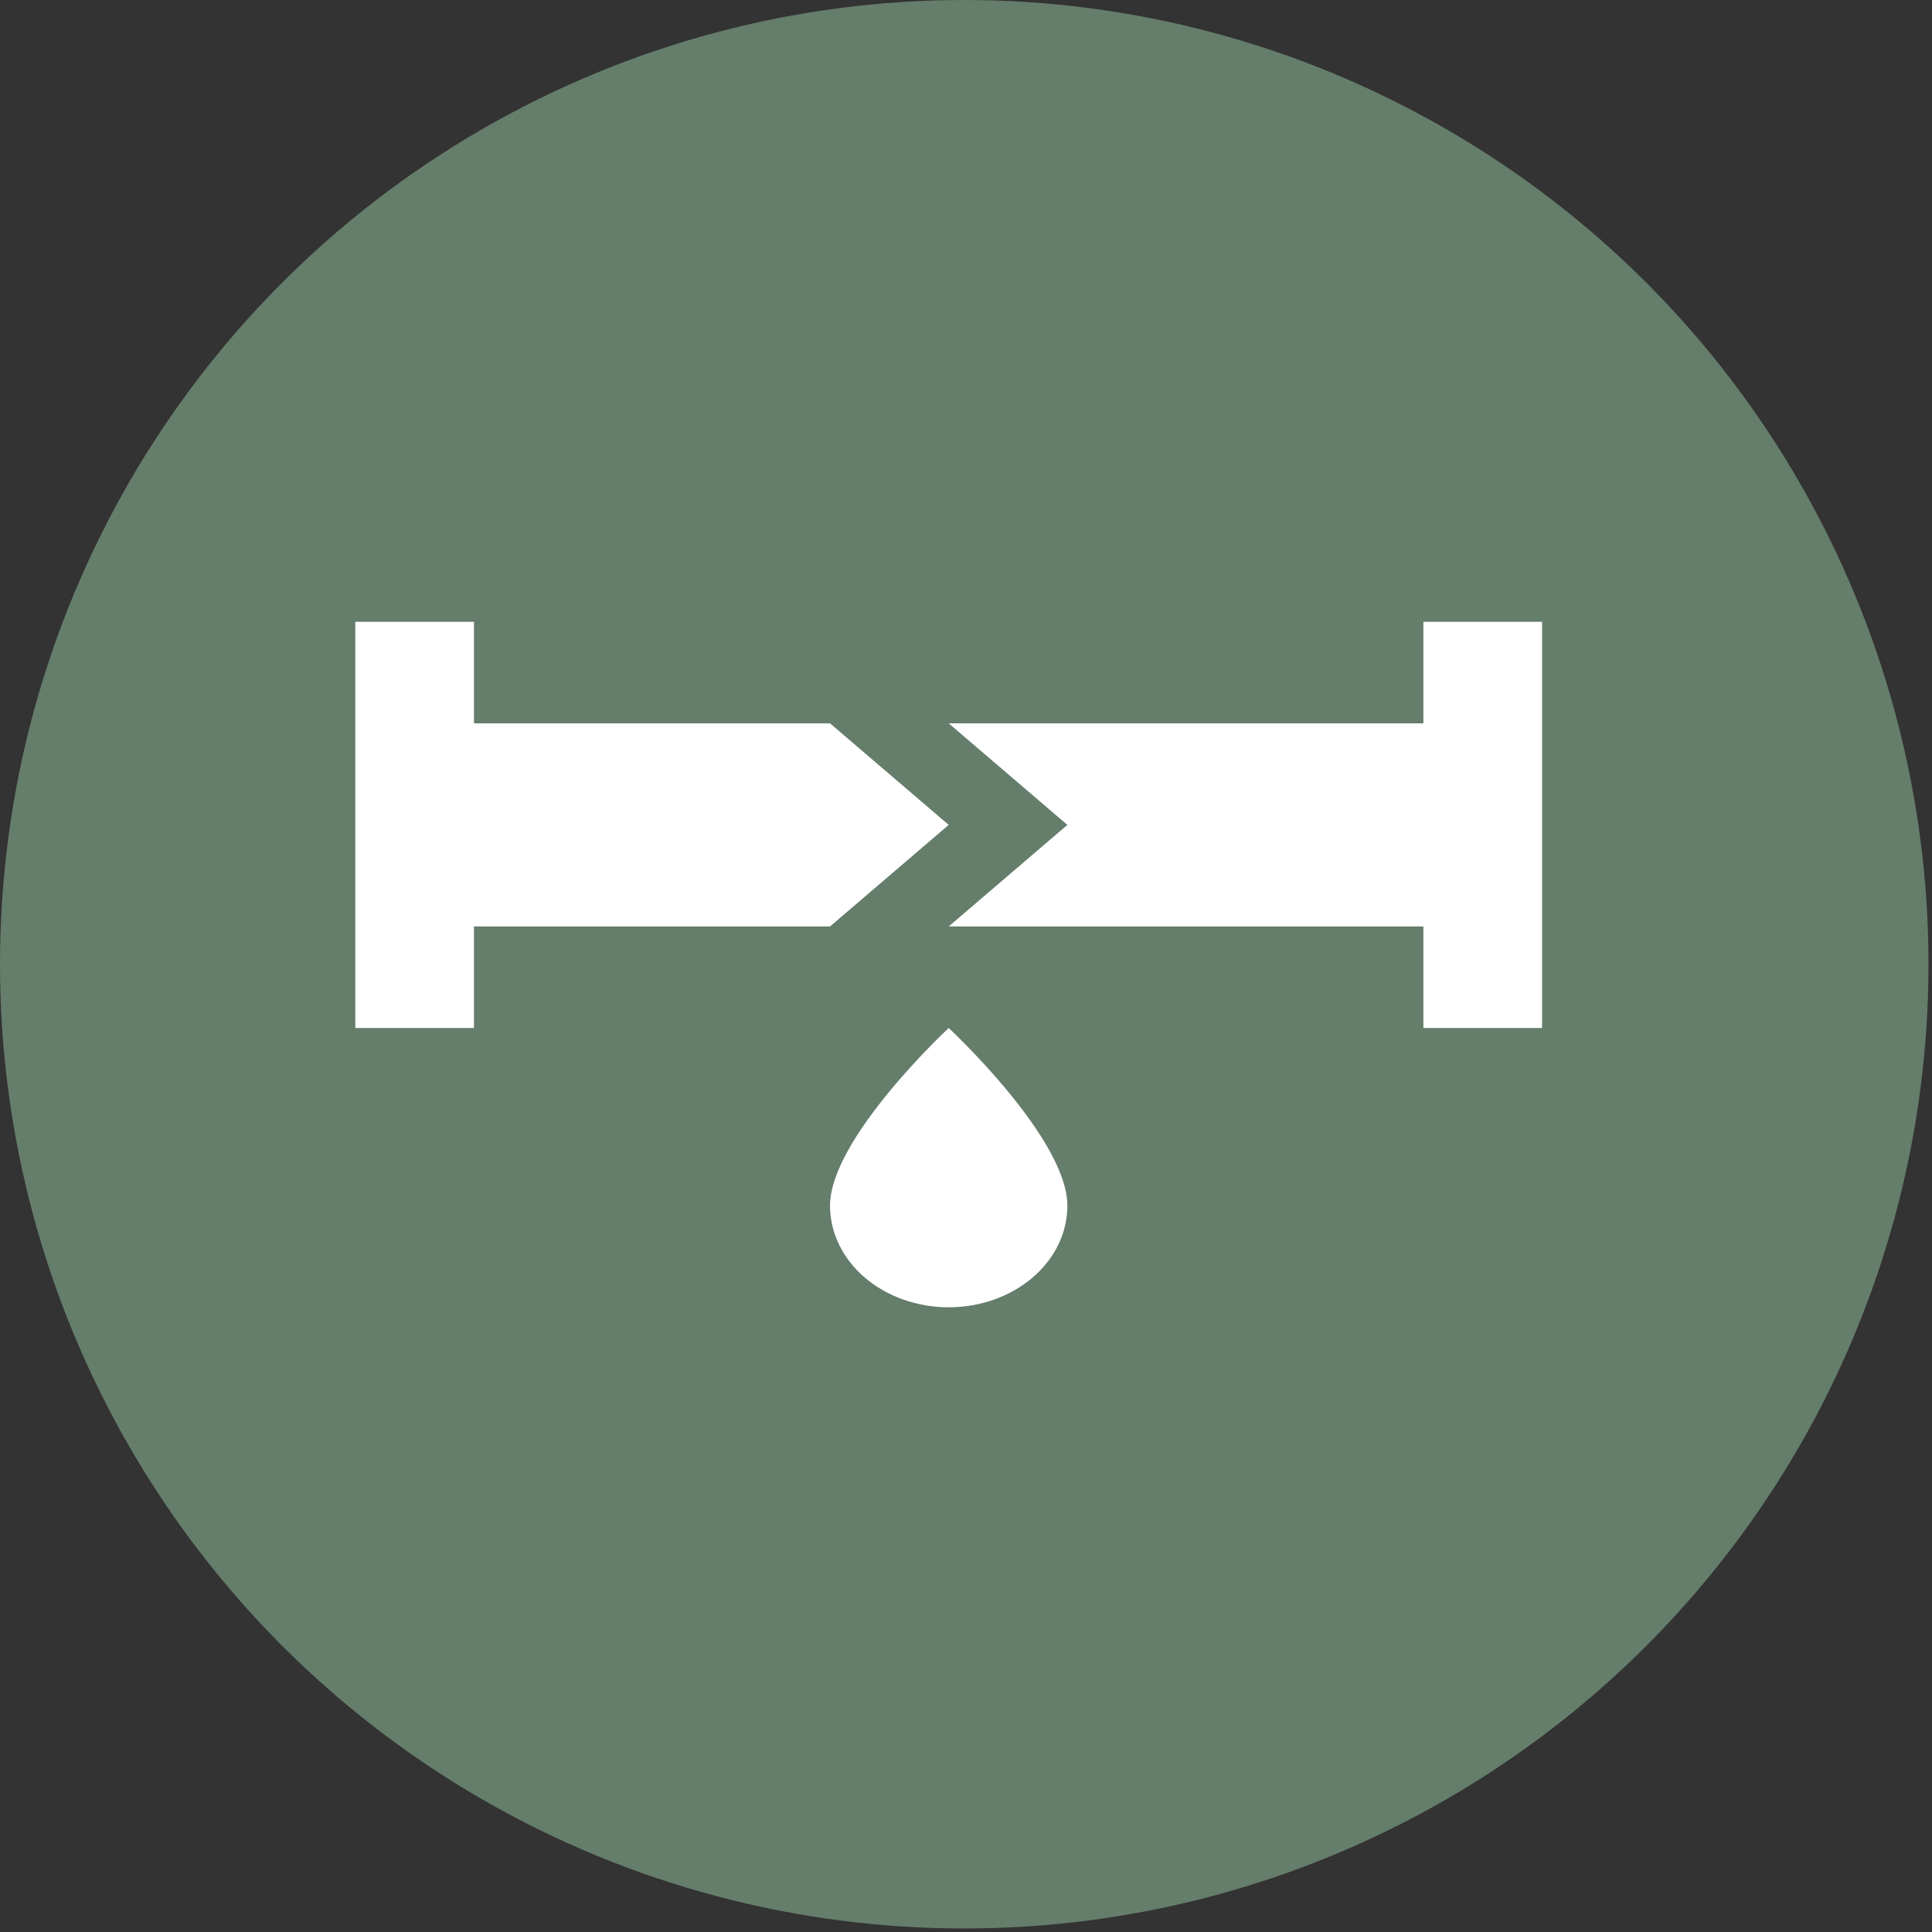
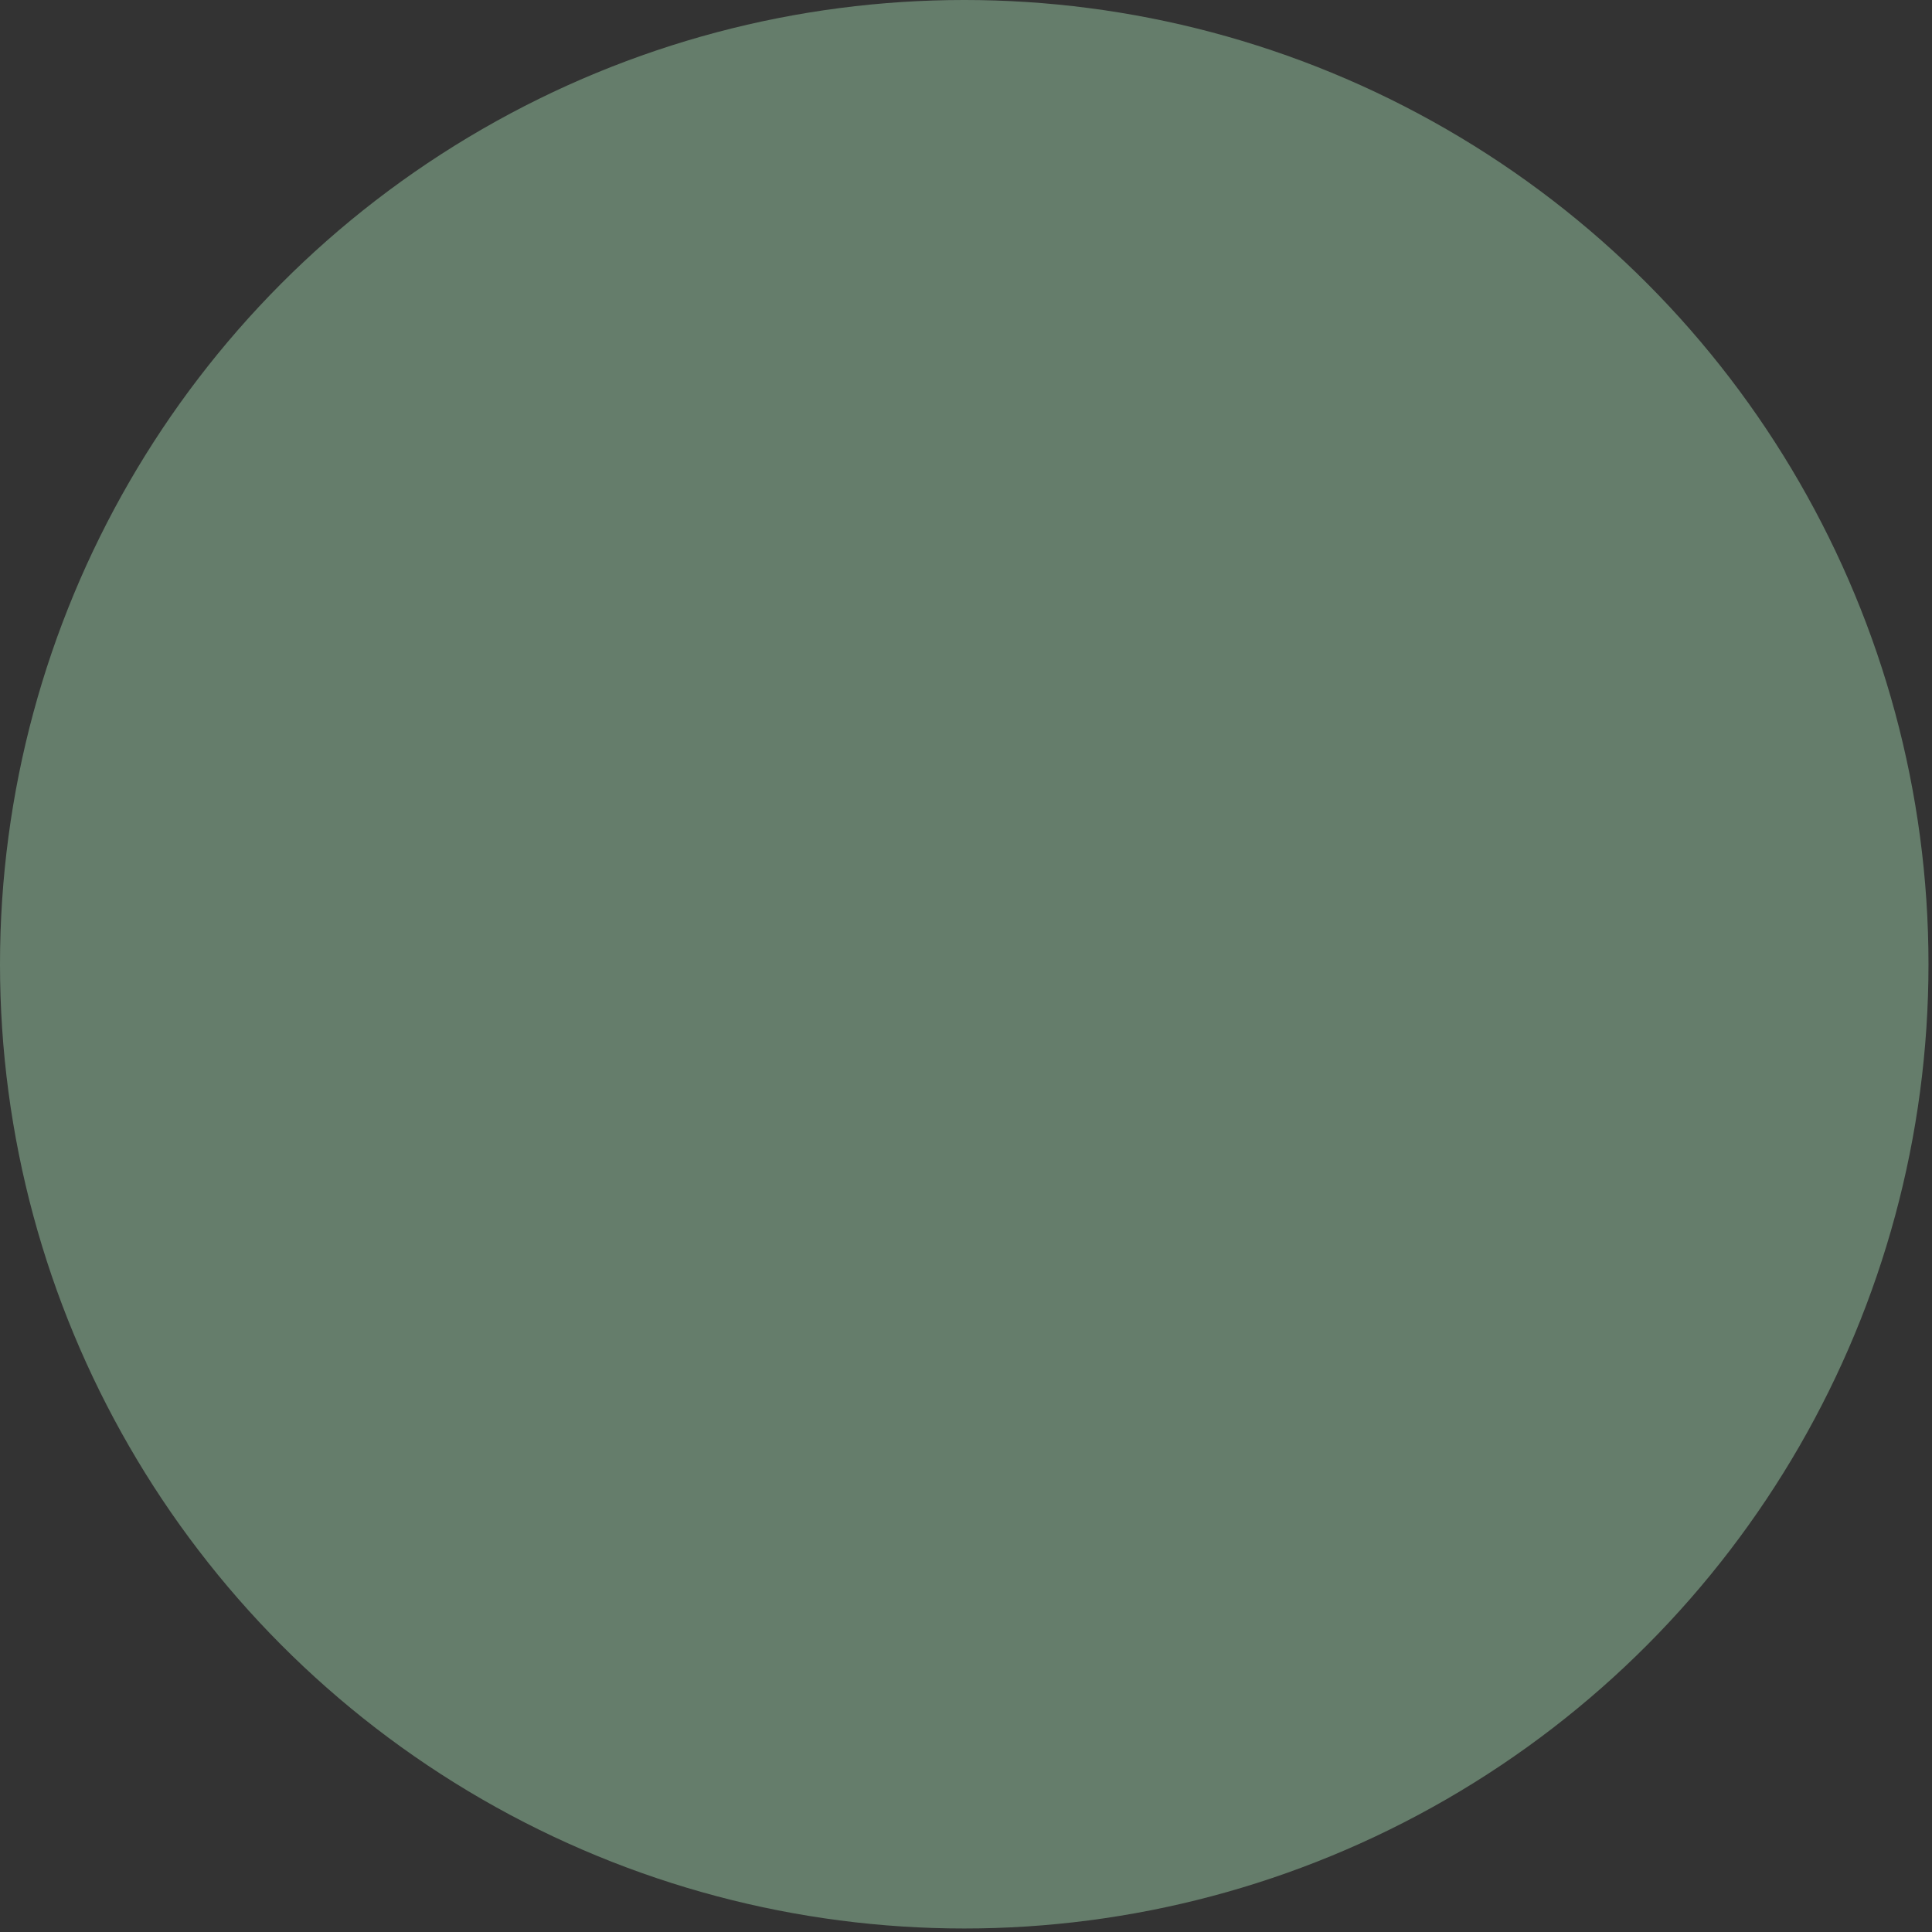
<svg xmlns="http://www.w3.org/2000/svg" width="87" height="87" viewBox="0 0 87 87" fill="none">
  <rect x="0" y="0" width="87" height="87" fill="#333333" stroke="none" />
  <circle cx="43.421" cy="43.421" r="43.421" fill="#657D6B" />
-   <path d="M16 28V46.292H21.344V41.719H37.377L42.721 37.146L37.377 32.573H21.344V28H16ZM64.097 28V32.573H42.721L48.065 37.146L42.721 41.719H64.097V46.292H69.442V28H64.097ZM42.721 46.292C42.721 46.292 37.377 51.254 37.377 54.295C37.377 55.508 37.94 56.672 38.942 57.529C39.944 58.387 41.303 58.869 42.721 58.869C44.138 58.869 45.498 58.387 46.5 57.529C47.502 56.672 48.065 55.508 48.065 54.295C48.065 51.254 42.721 46.292 42.721 46.292Z" fill="white" />
</svg>